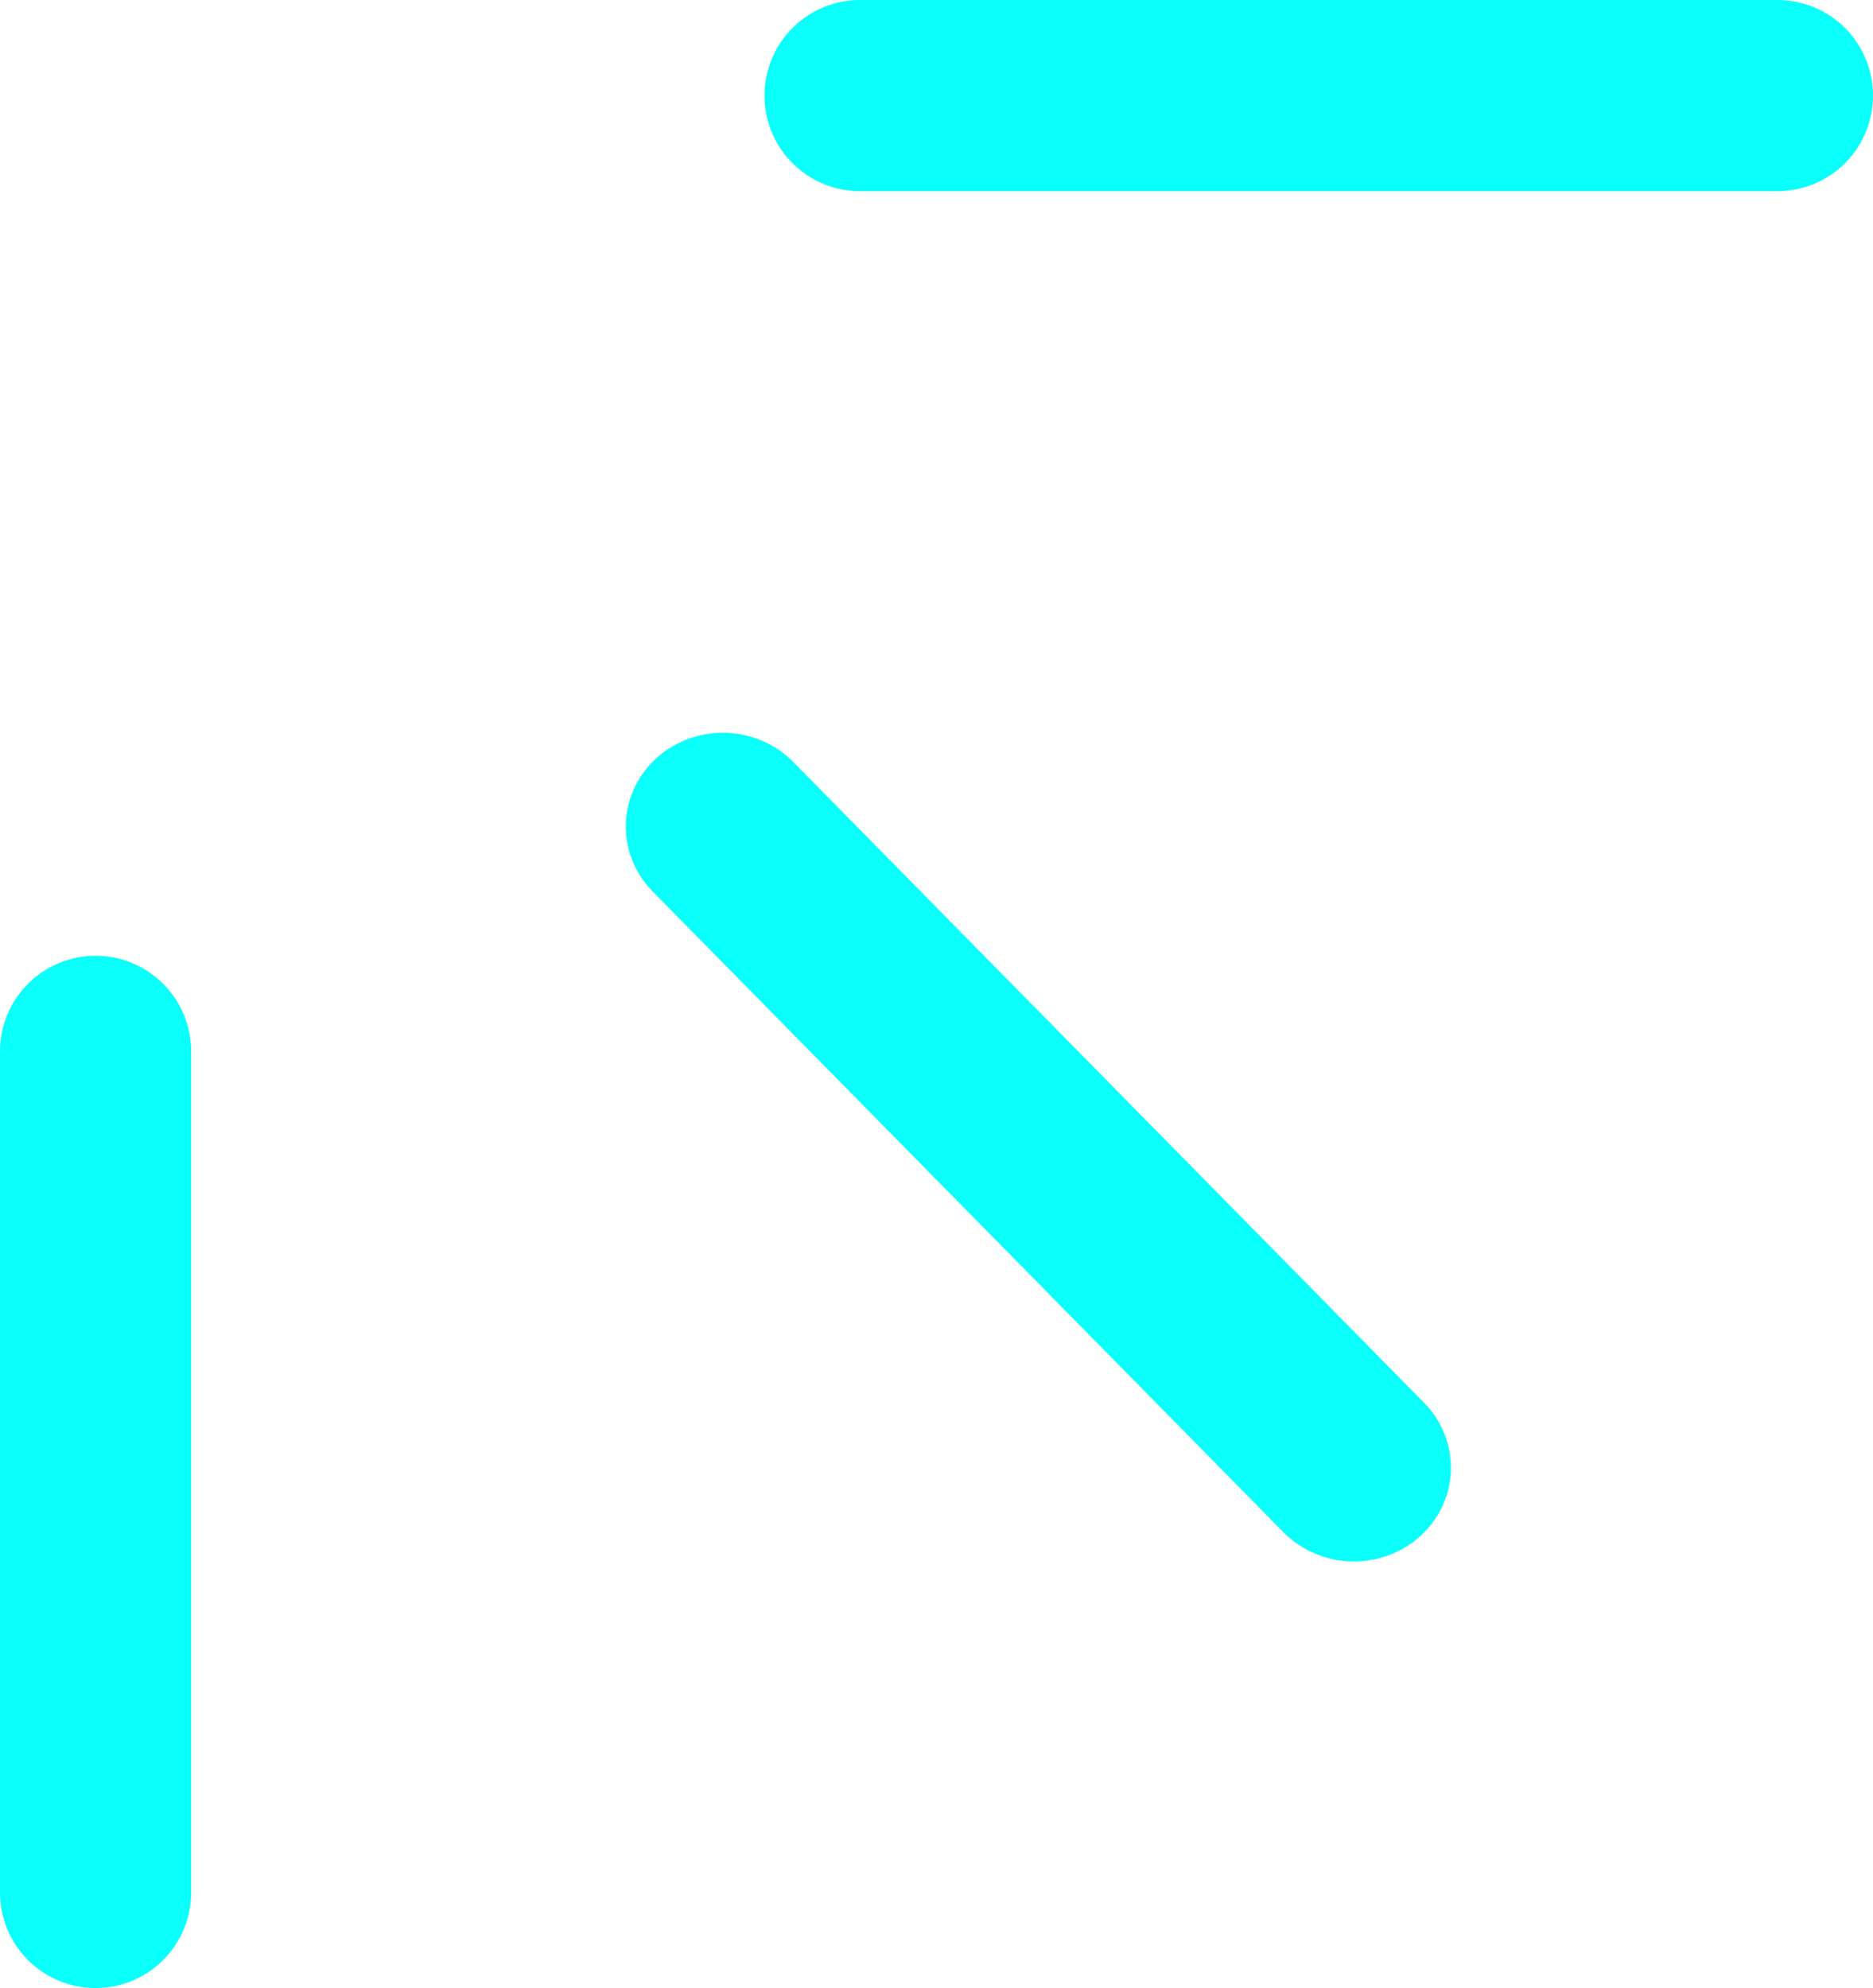
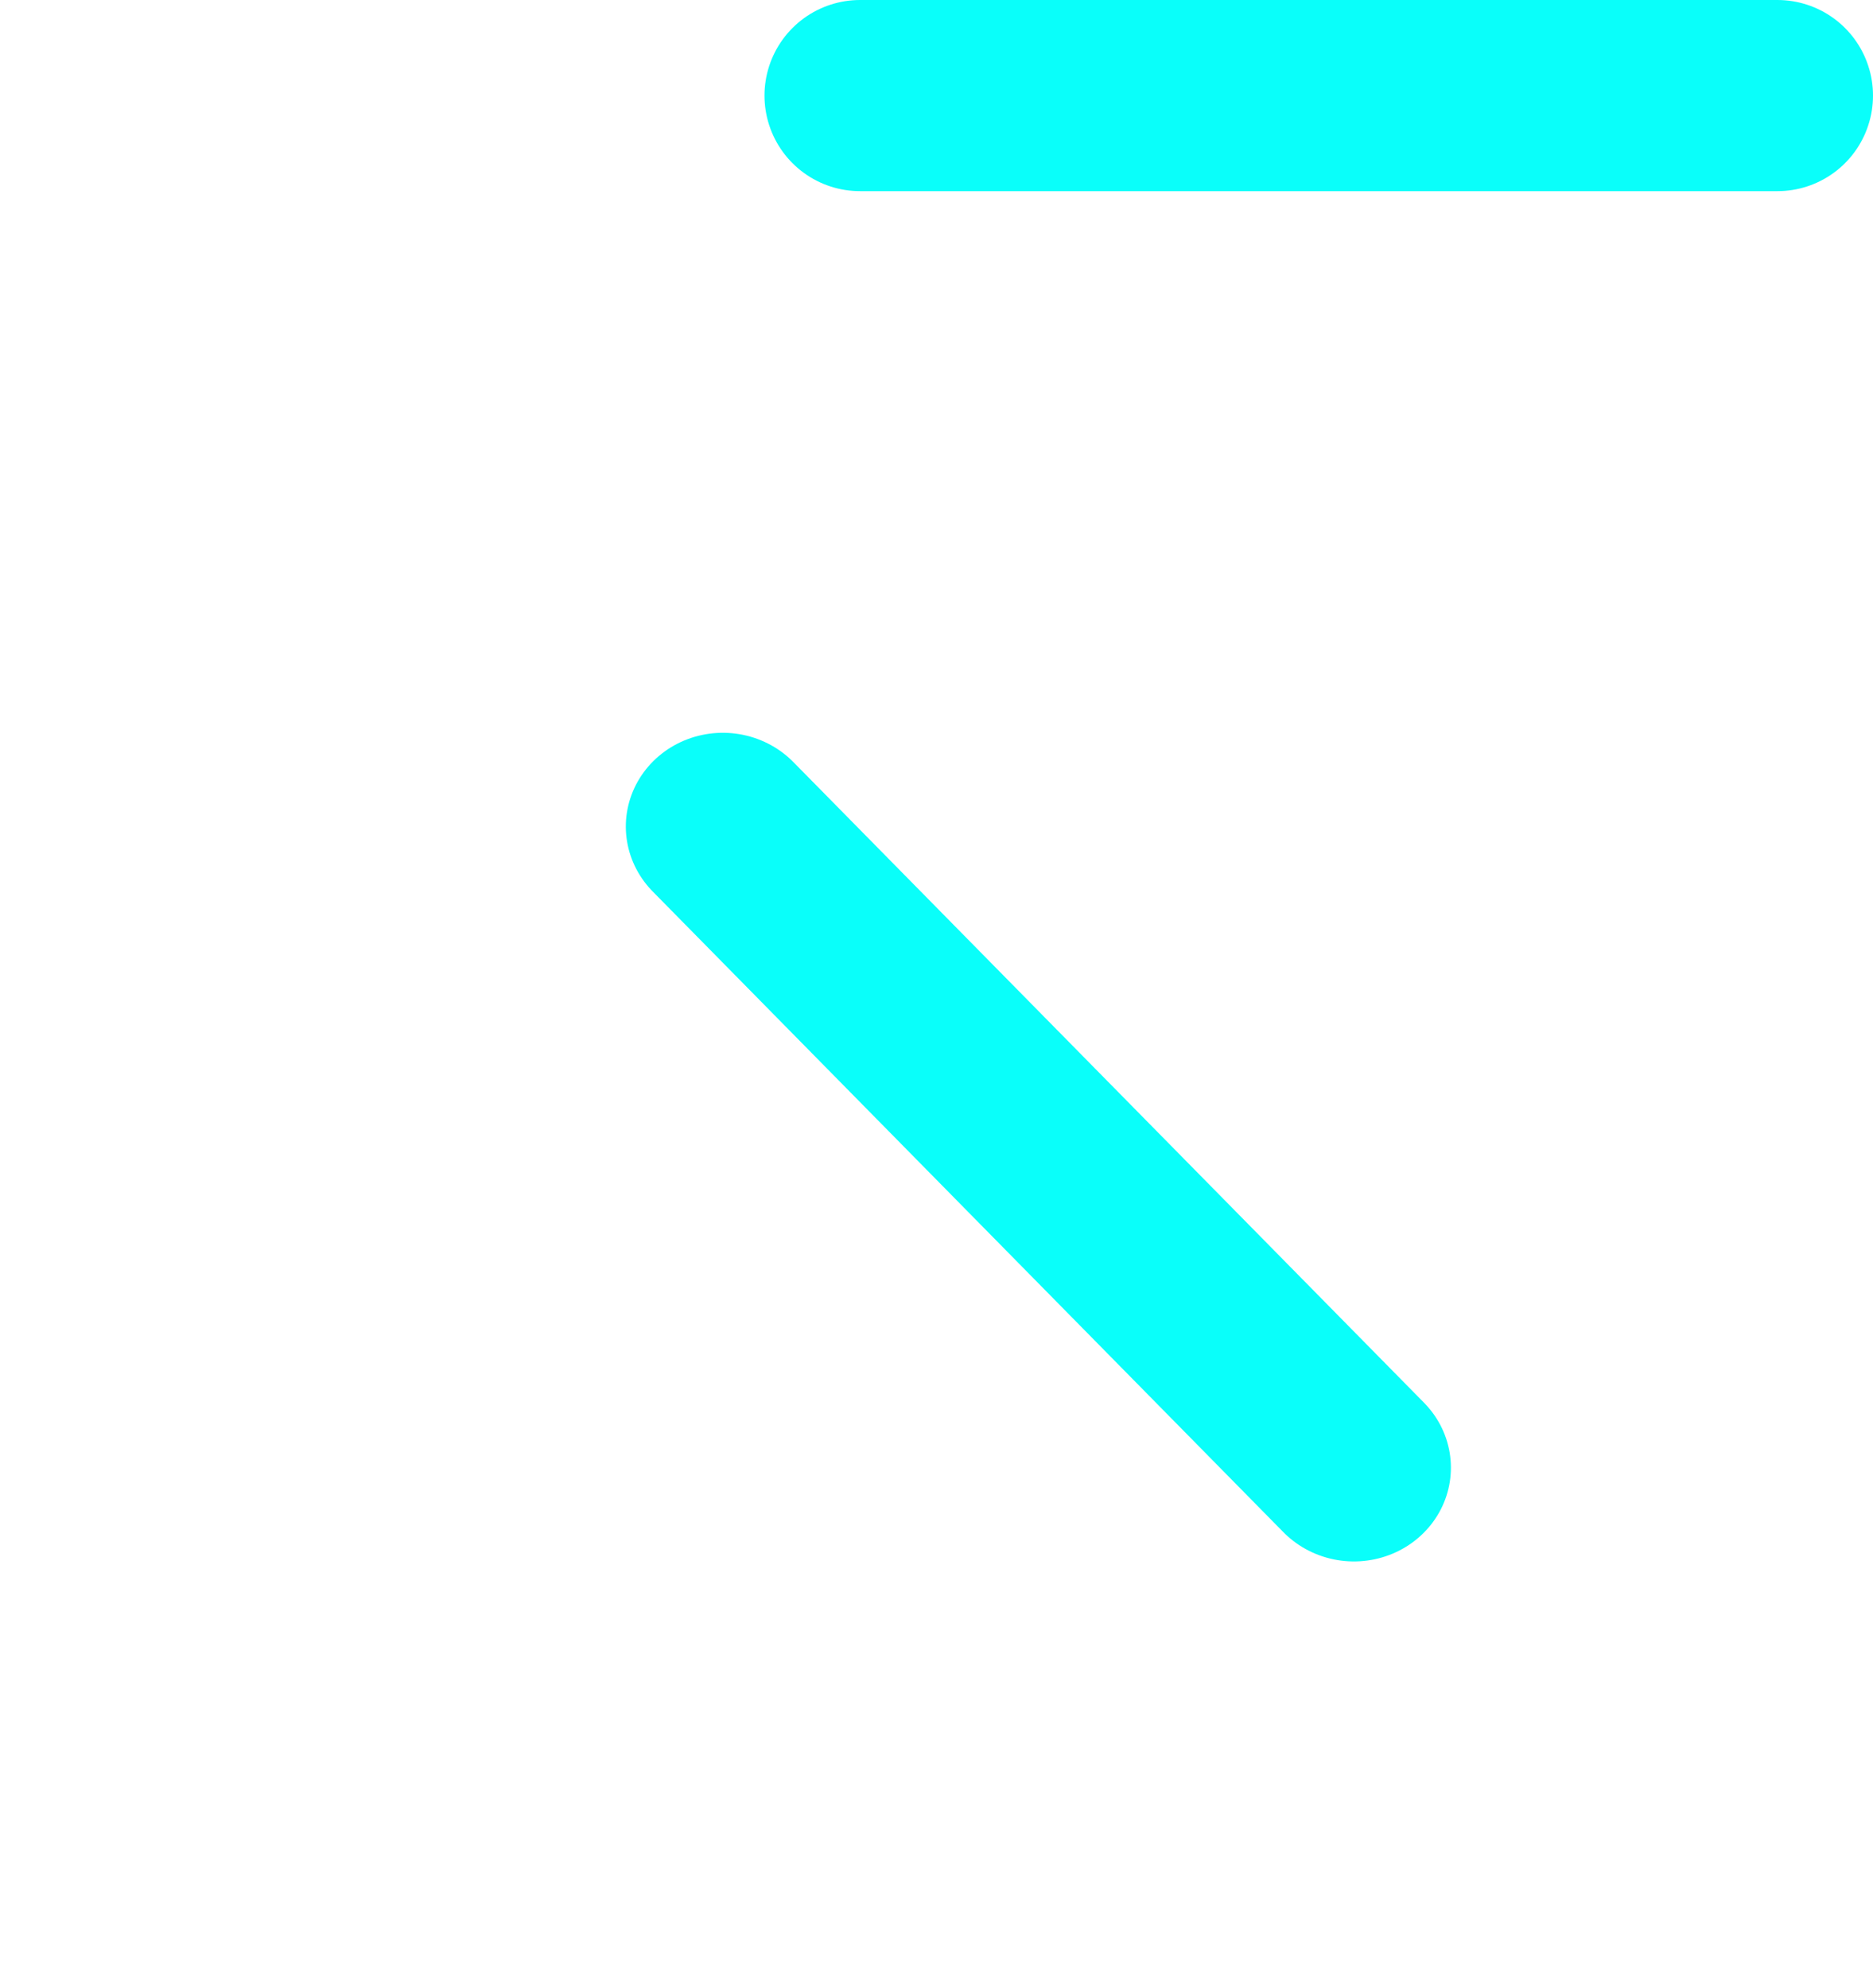
<svg xmlns="http://www.w3.org/2000/svg" width="49" height="52" viewBox="0 0 49 52" fill="none">
-   <line x1="2.5" y1="-2.5" x2="24.5" y2="-2.5" transform="matrix(0 1 1 0 5 25)" stroke="#09FFFA" stroke-width="5" stroke-linecap="round" />
  <line x1="2.5" y1="-2.5" x2="26.004" y2="-2.5" transform="matrix(0.702 0.713 0.736 -0.677 19 18.15)" stroke="#09FFFA" stroke-width="5" stroke-linecap="round" />
  <line x1="2.5" y1="-2.5" x2="26.5" y2="-2.5" transform="matrix(1 0 0 -1 20 0)" stroke="#09FFFA" stroke-width="5" stroke-linecap="round" />
</svg>